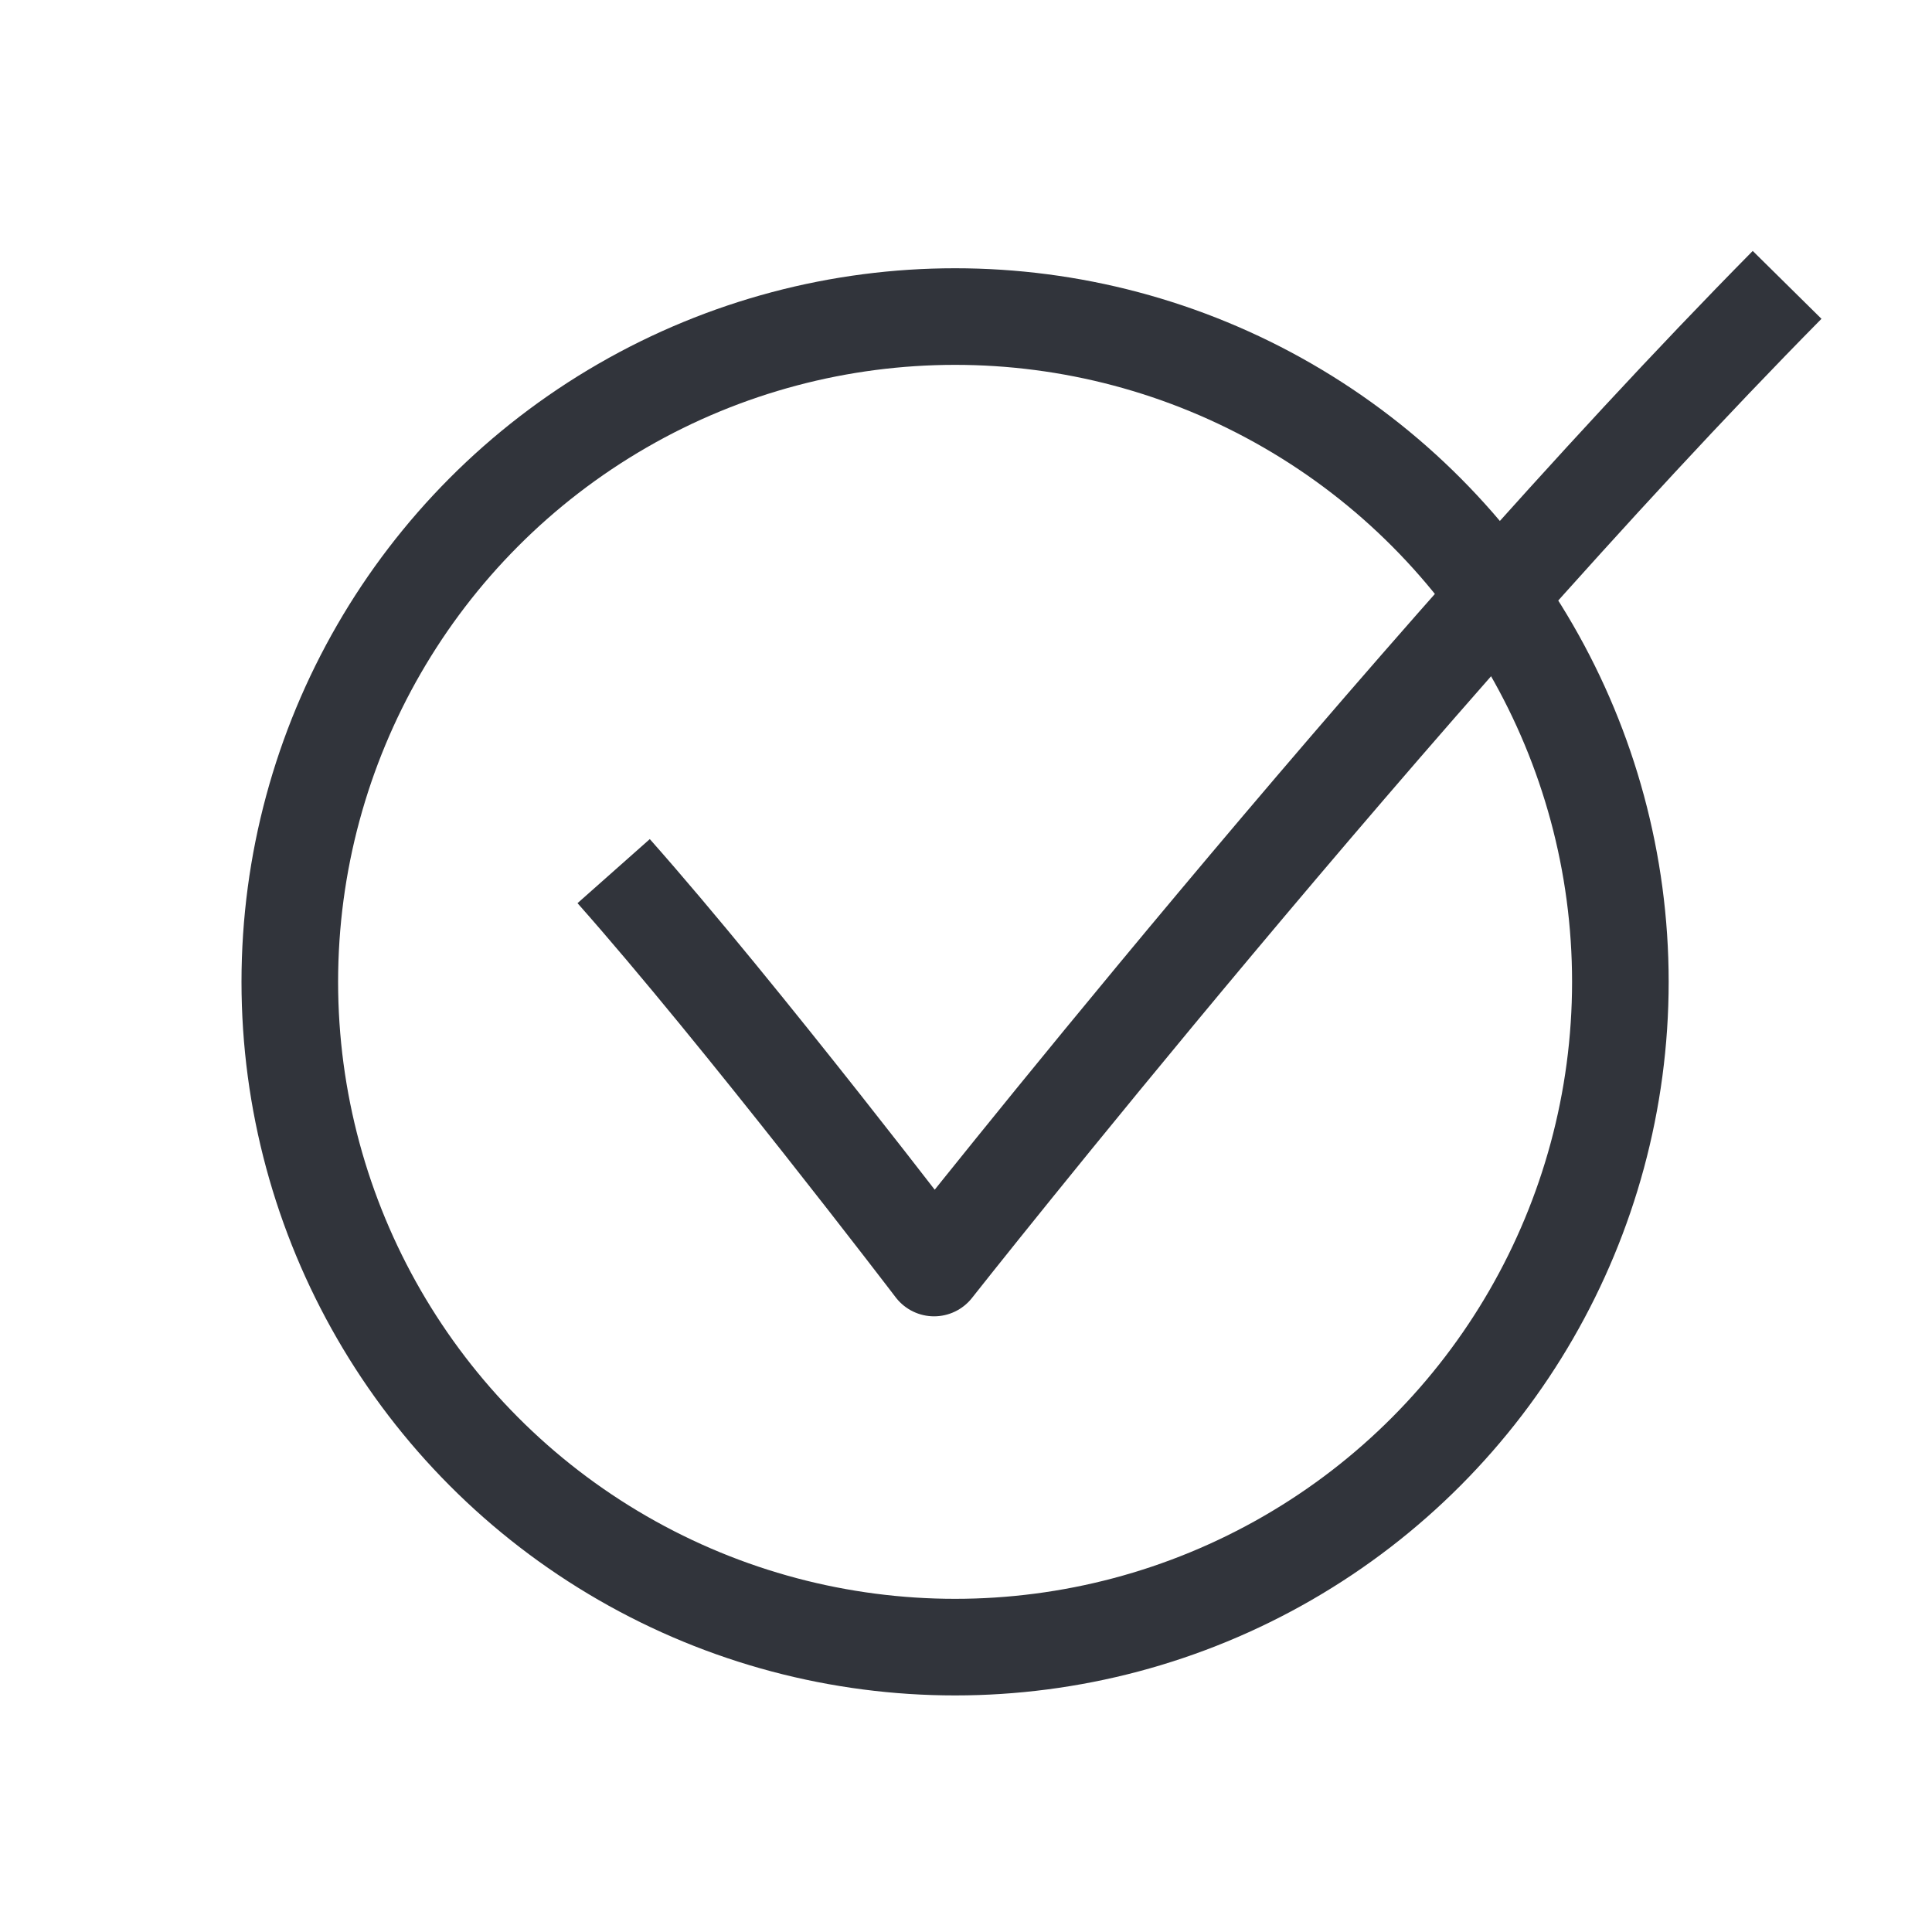
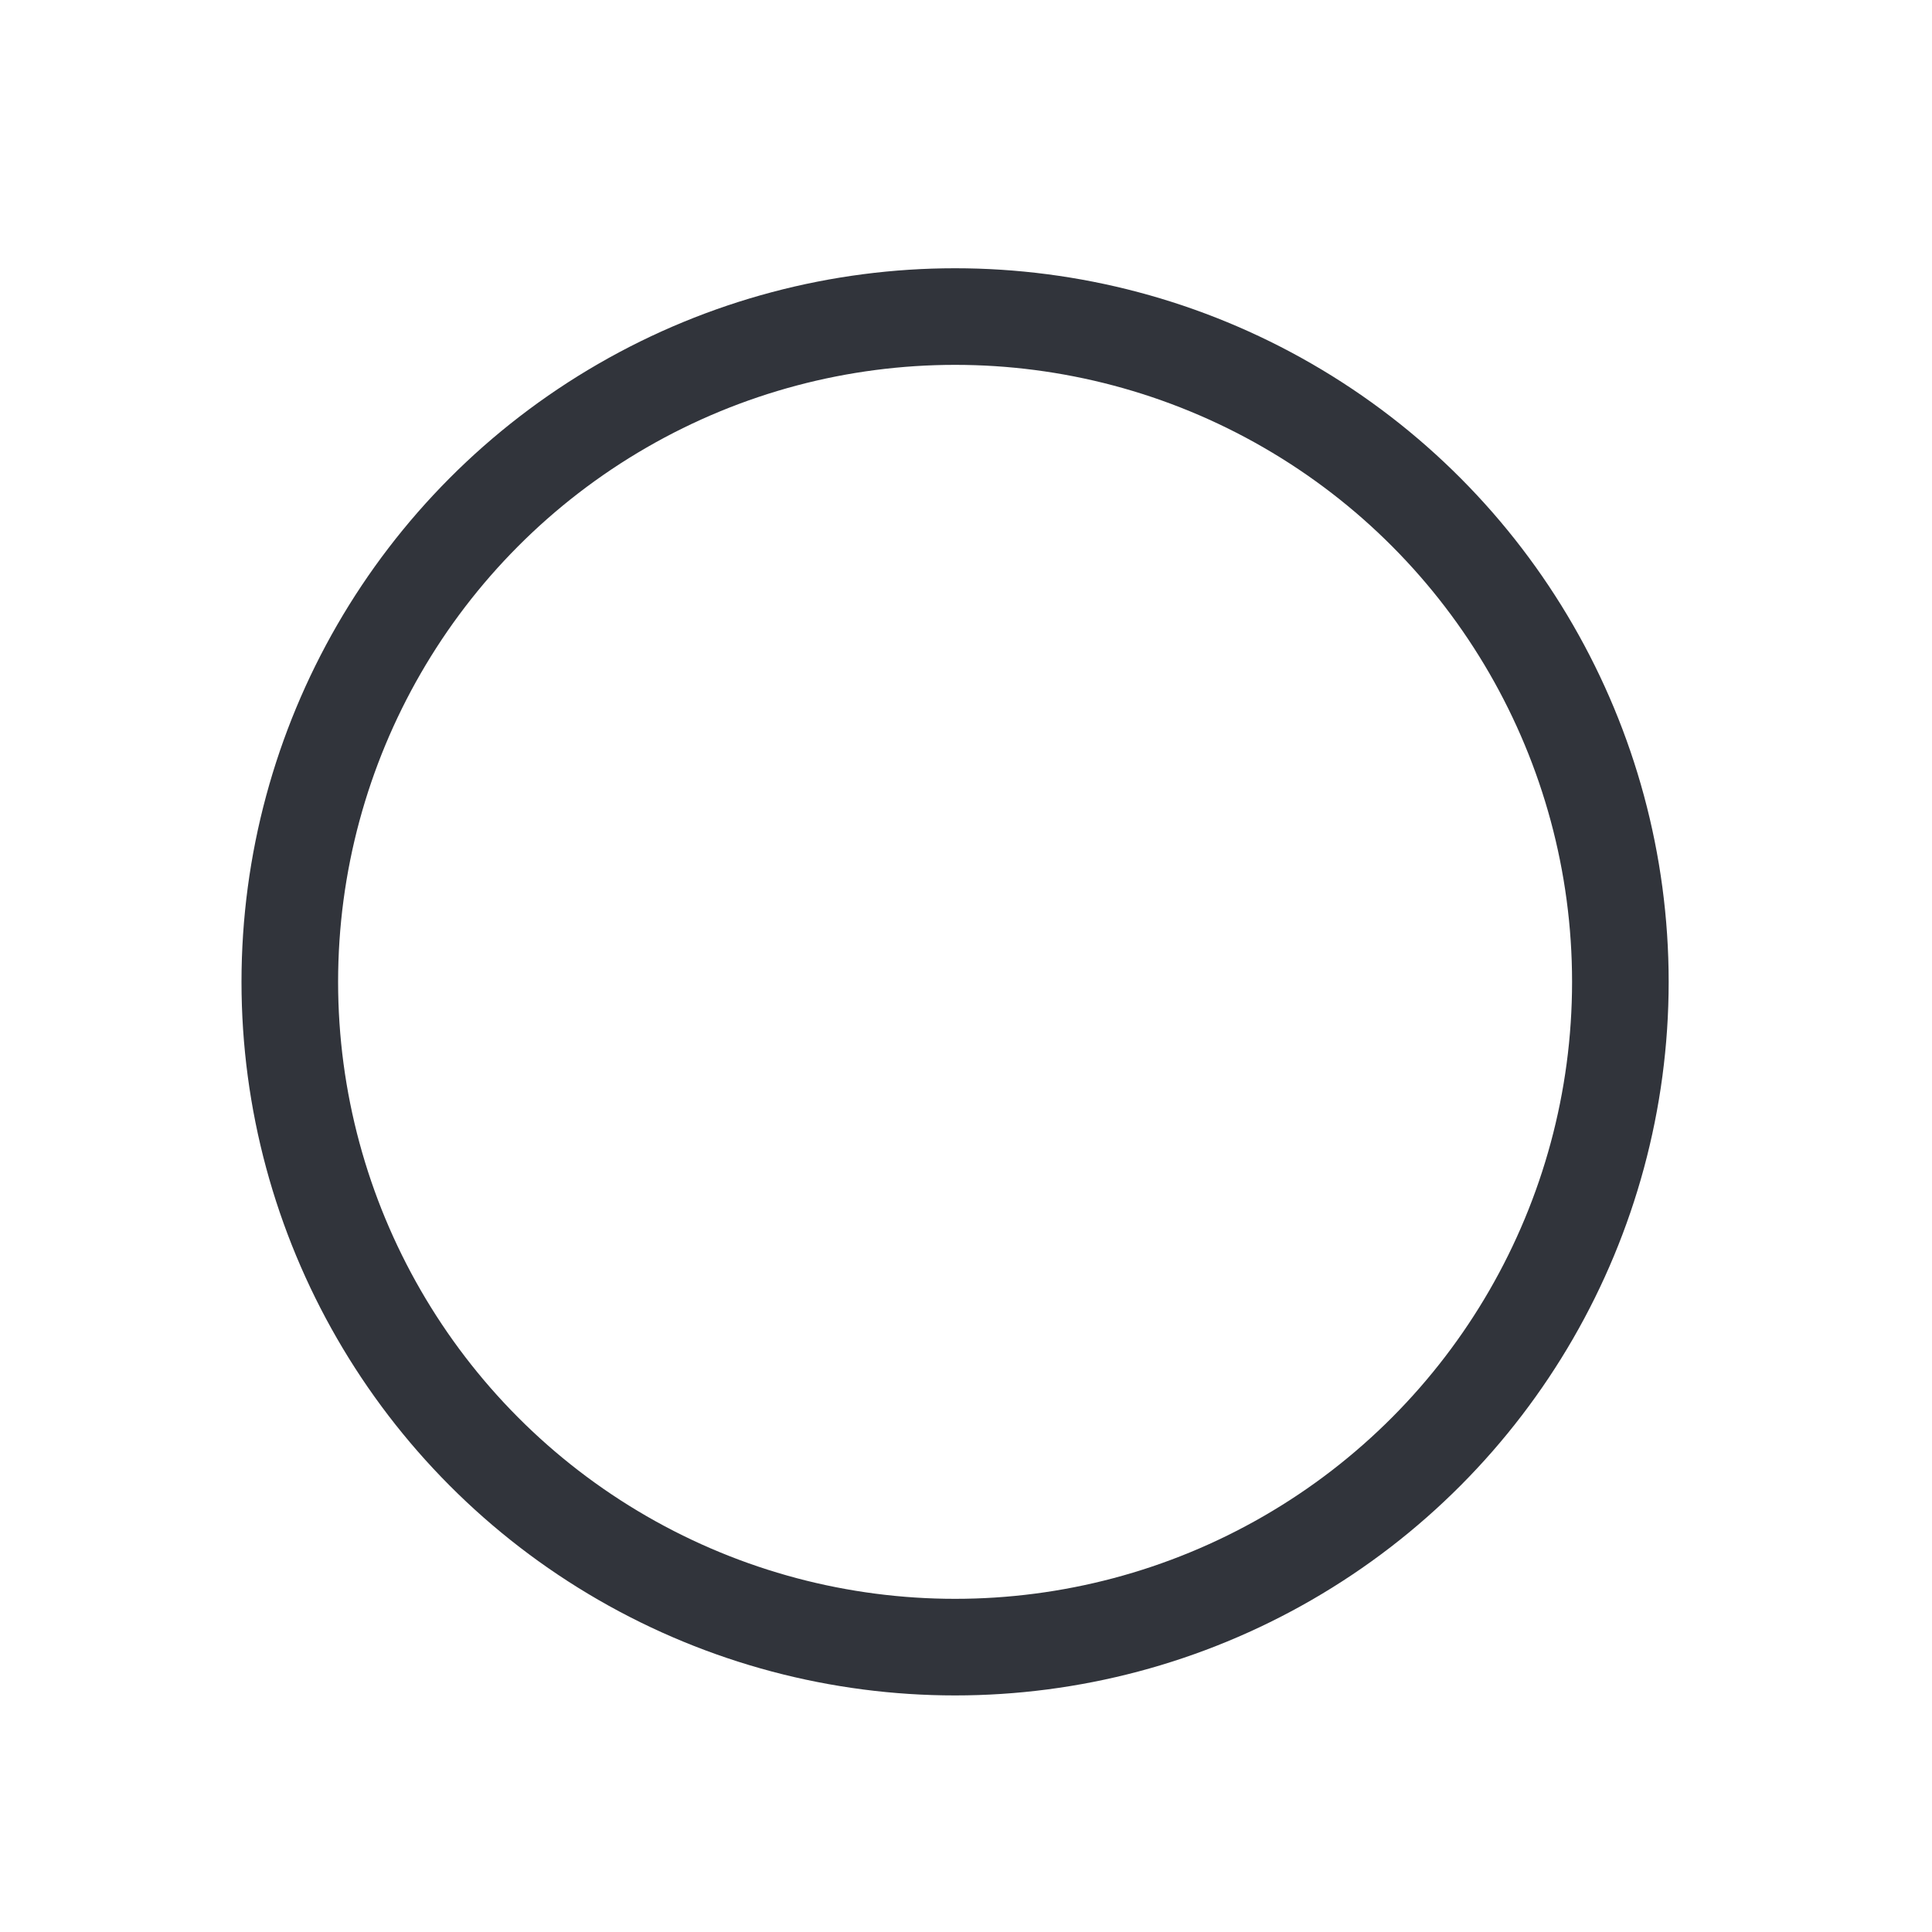
<svg xmlns="http://www.w3.org/2000/svg" width="40" height="40" viewBox="0 0 40 40" fill="none">
  <circle cx="19.774" cy="20.328" r="13.774" stroke="#31343B" stroke-width="2" />
-   <path d="M12.705 18.036C15.332 21 19.339 26.253 19.339 26.253C19.339 26.253 29.002 13.999 37 5.898" stroke="#31343B" stroke-width="2" stroke-linejoin="round" />
</svg>